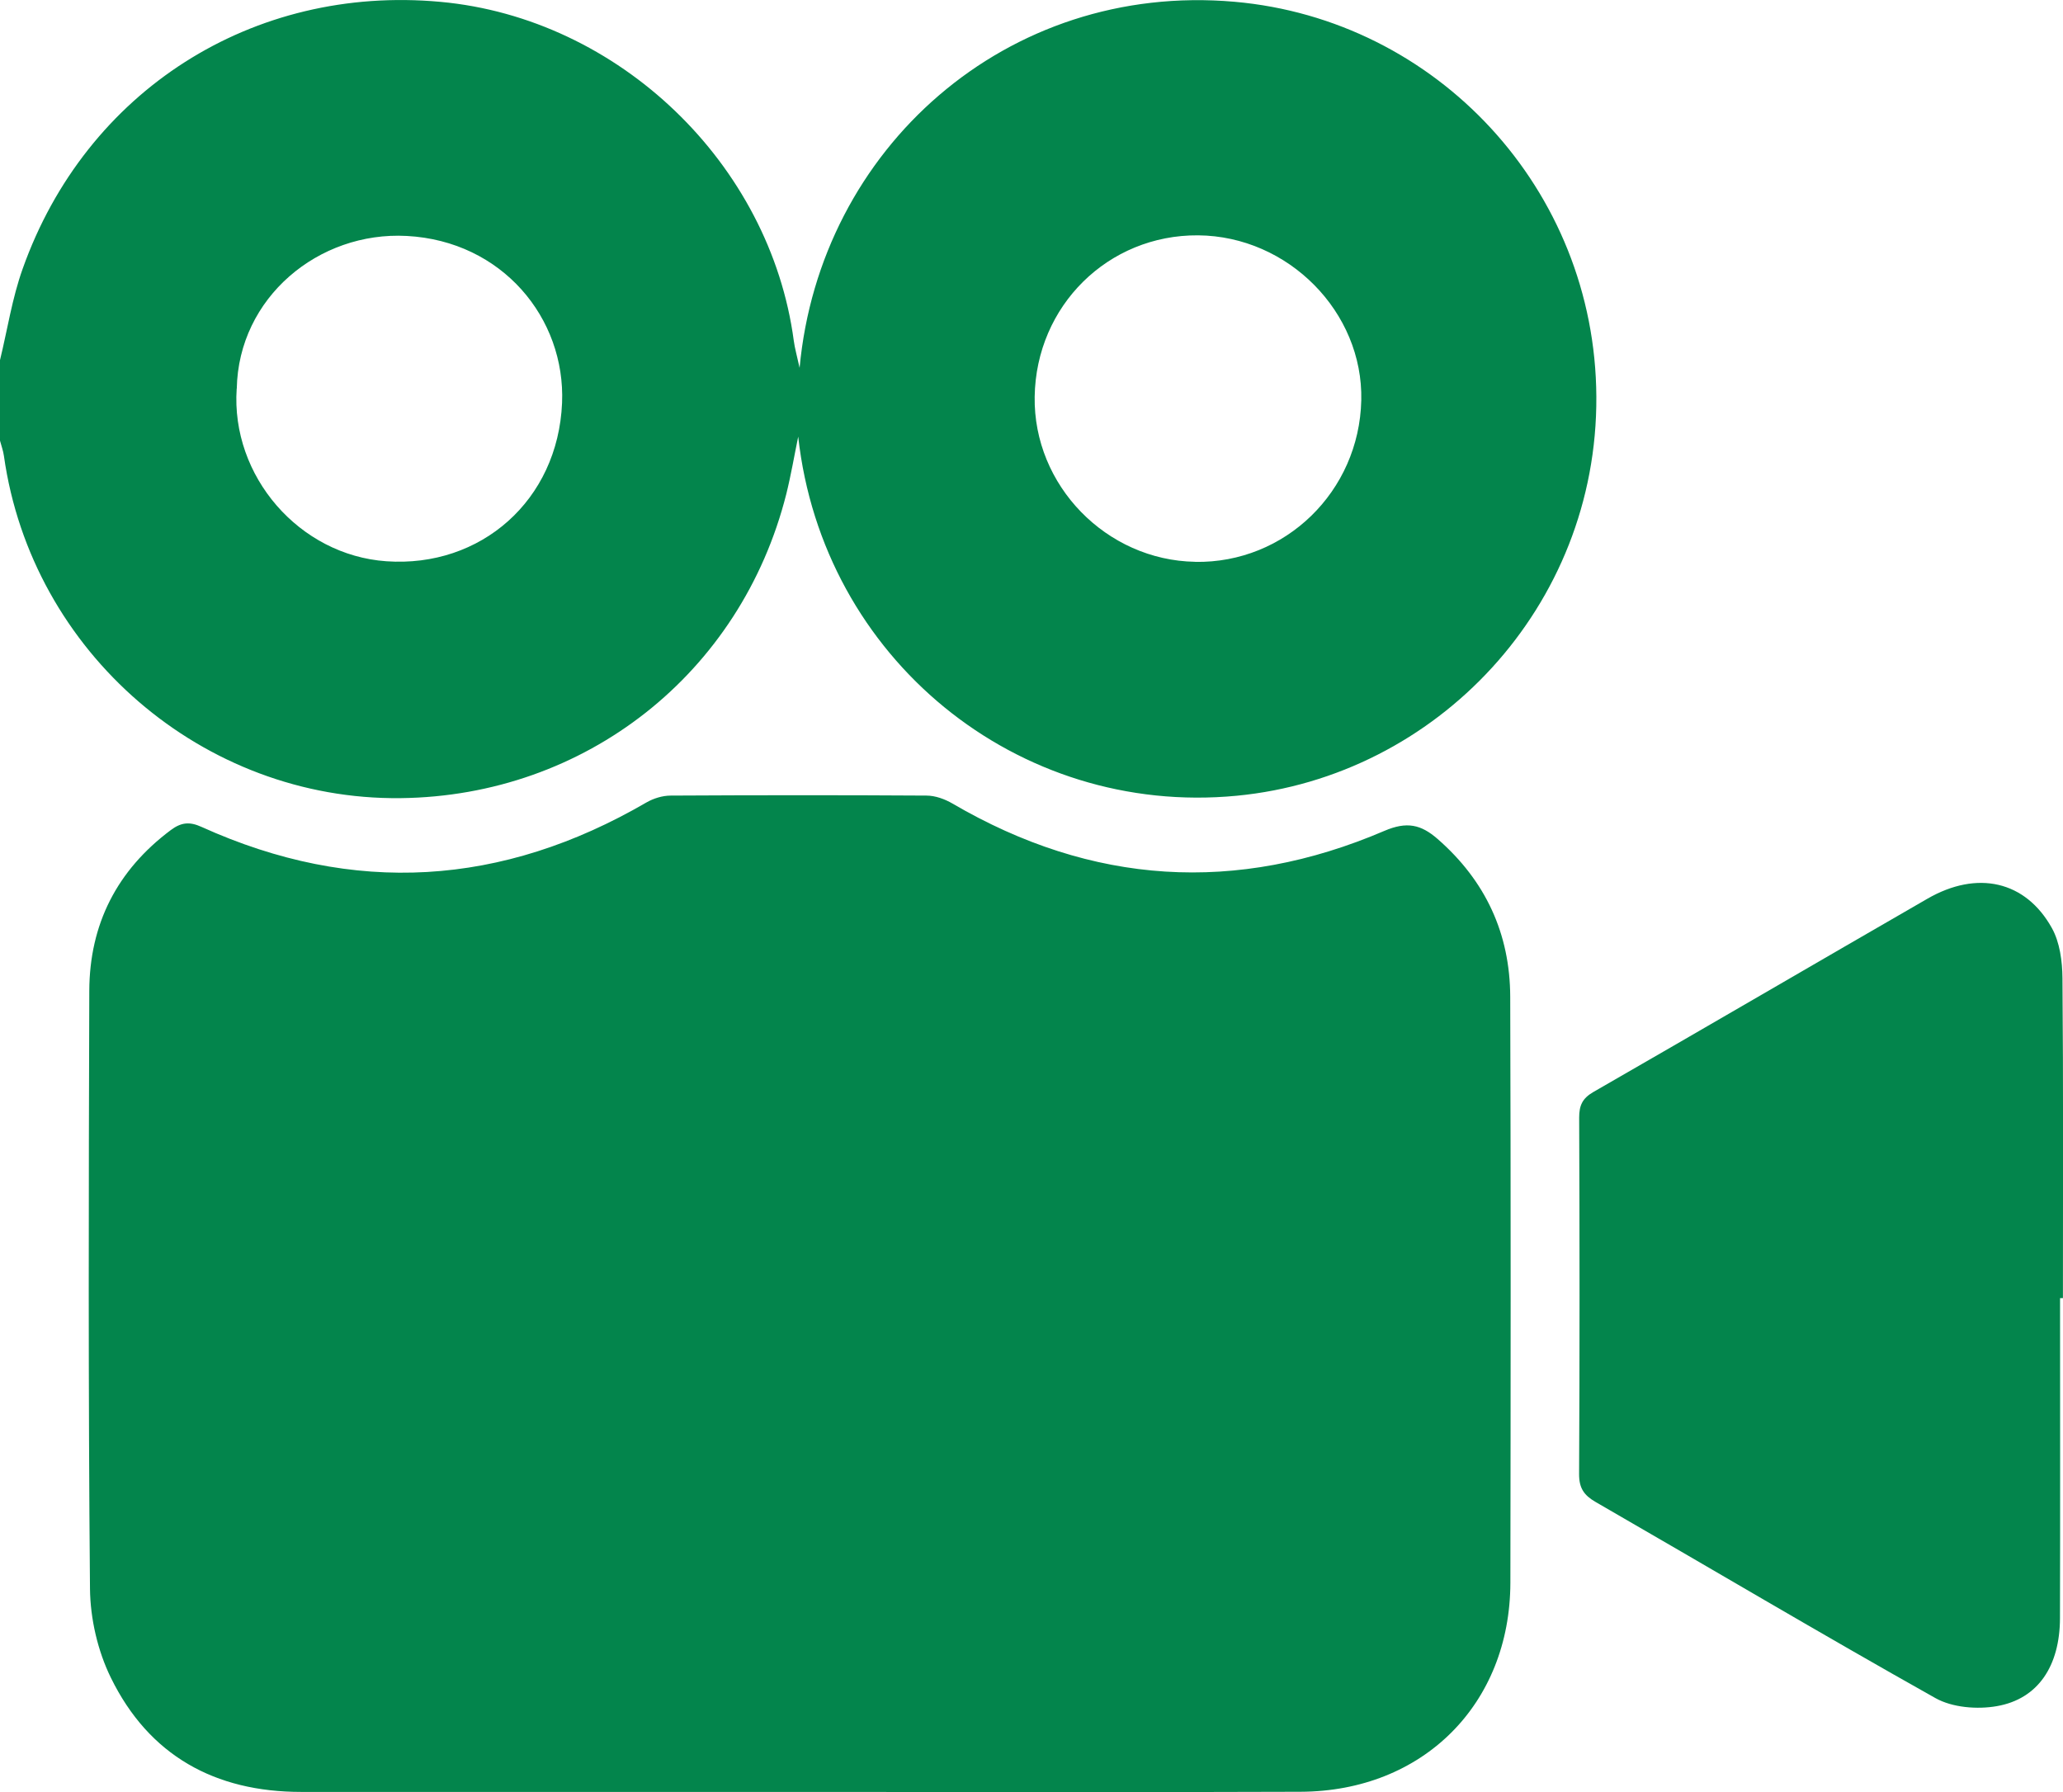
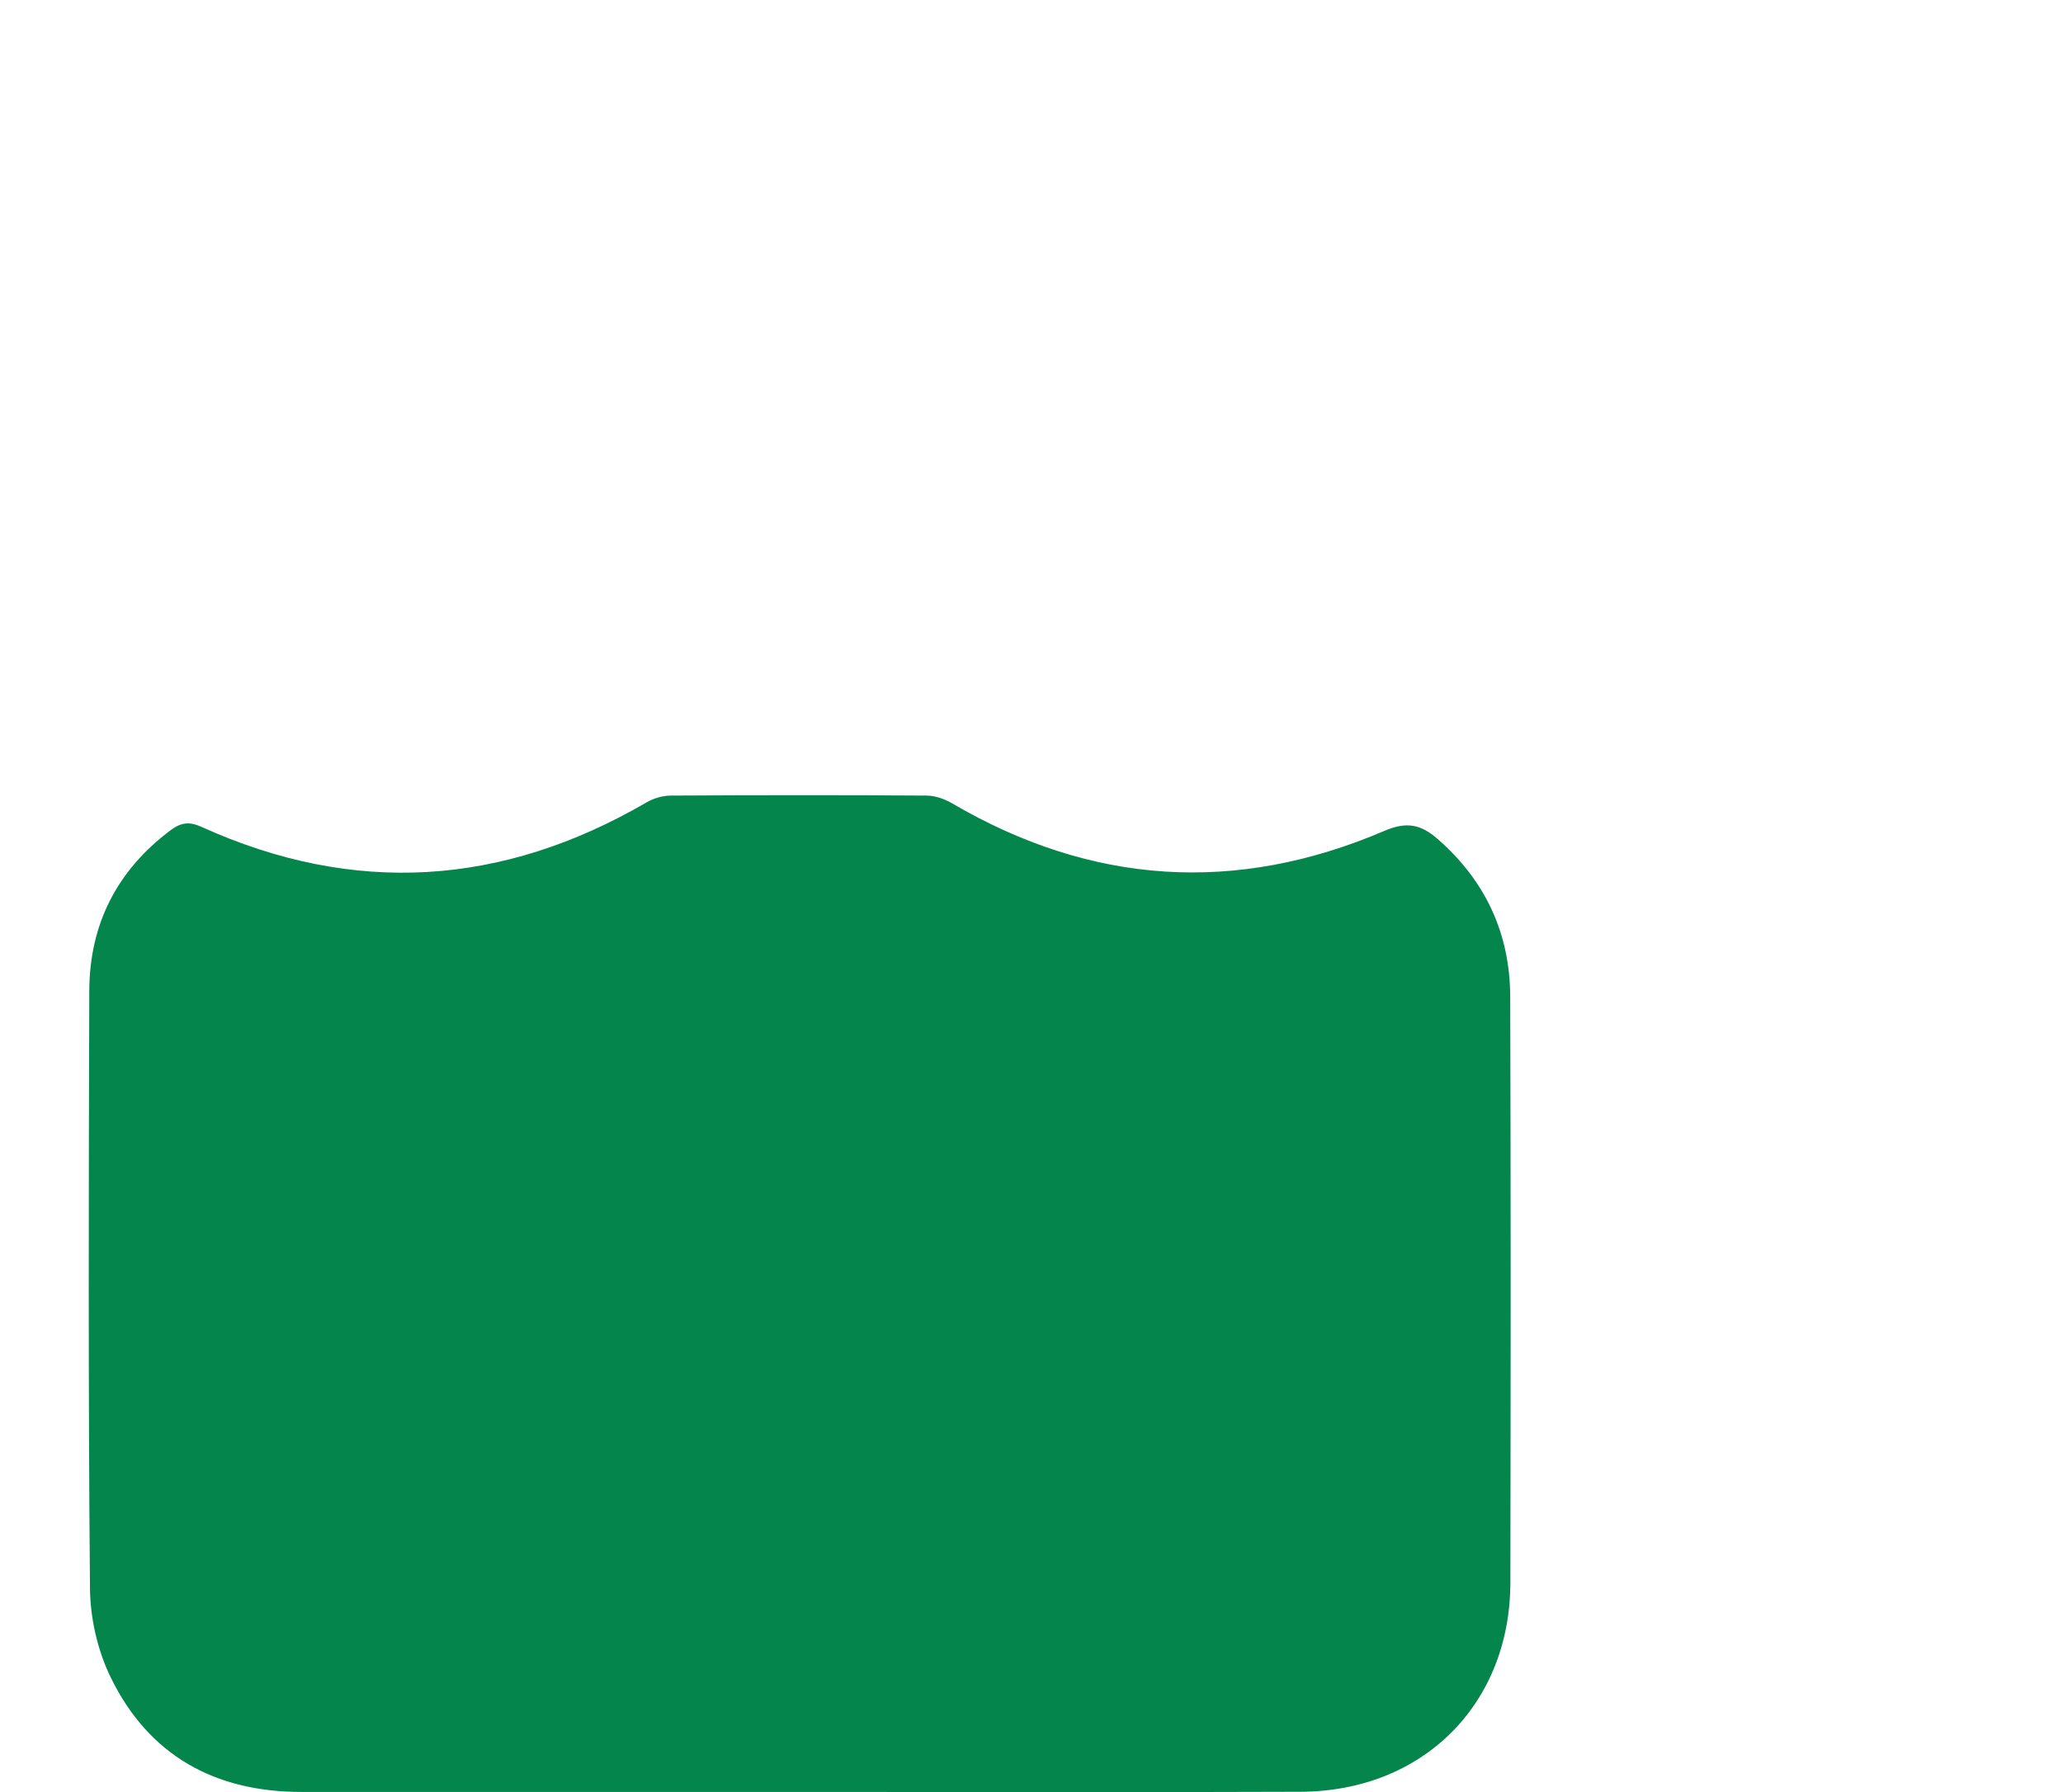
<svg xmlns="http://www.w3.org/2000/svg" id="Layer_1" data-name="Layer 1" viewBox="0 0 266.62 231.65">
  <defs>
    <style>
      .cls-1 {
        fill: #03854c;
        stroke-width: 0px;
      }
    </style>
  </defs>
-   <path class="cls-1" d="m0,46.55c.96-3.94,1.57-8.01,2.93-11.81C11.11,11.71,32.68-1.99,56.93.24c23.04,2.11,42.61,20.91,45.66,43.82.13.98.41,1.93.75,3.49C105.95,19.23,130.09-2.36,159.56.23c26.09,2.3,46.61,24.21,46.75,51.05.15,27.09-20.59,49.09-46.47,51.58-28.4,2.73-53.52-17.79-56.68-46.42-.51,2.47-.93,4.97-1.54,7.42-5.86,23.21-25.96,39.04-49.85,39.31-25.52.29-47.68-18.83-51.26-44.22C.42,58.27.17,57.62,0,56.96c0-3.47,0-6.94,0-10.41Zm30.59,3.69c-.77,11.3,8.08,21.52,19.34,22.31,12.21.86,22.18-7.87,22.71-20.46.46-10.96-7.74-20.93-20.06-21.59-11.43-.62-21.76,7.99-21.98,19.74Zm123.87,22.39c11.64.2,21.2-9.1,21.47-20.88.26-11.42-9.44-21.23-21.08-21.33-11.63-.09-20.95,9.1-21.13,20.86-.18,11.45,9.24,21.14,20.74,21.34Z" />
  <path class="cls-1" d="m103.23,231.63c-21.43,0-42.87,0-64.3,0-11.16,0-19.68-4.71-24.6-14.76-1.7-3.46-2.66-7.63-2.7-11.49-.23-25.77-.17-51.54-.09-77.31.03-8.61,3.58-15.57,10.53-20.77,1.33-.99,2.41-1.13,3.98-.41,19.69,8.91,38.85,7.68,57.49-3.16.92-.53,2.08-.89,3.14-.89,11.02-.06,22.04-.07,33.06,0,1.13,0,2.37.45,3.36,1.03,18.03,10.54,36.68,11.73,55.82,3.53,2.9-1.24,4.73-.83,6.89,1.06,6.19,5.41,9.34,12.23,9.37,20.37.08,25.25.06,50.5.02,75.75-.03,15.72-11.31,26.98-27.14,27.03-21,.08-42,.02-63,.02-.61,0-1.21,0-1.82,0Z" />
-   <path class="cls-1" d="m266.24,167.8c0,13.79.03,27.58-.01,41.38-.02,6.16-2.82,10.43-8.15,11.36-2.54.45-5.76.19-7.95-1.04-14.73-8.27-29.26-16.9-43.9-25.34-1.53-.88-2.16-1.81-2.15-3.63.08-15.35.07-30.71.01-46.06,0-1.56.4-2.48,1.81-3.3,14.42-8.29,28.79-16.69,43.2-25,6.43-3.71,12.68-2.32,16.08,3.79,1.03,1.85,1.35,4.29,1.37,6.47.12,13.79.06,27.58.06,41.37-.12,0-.24,0-.36,0Z" />
</svg>